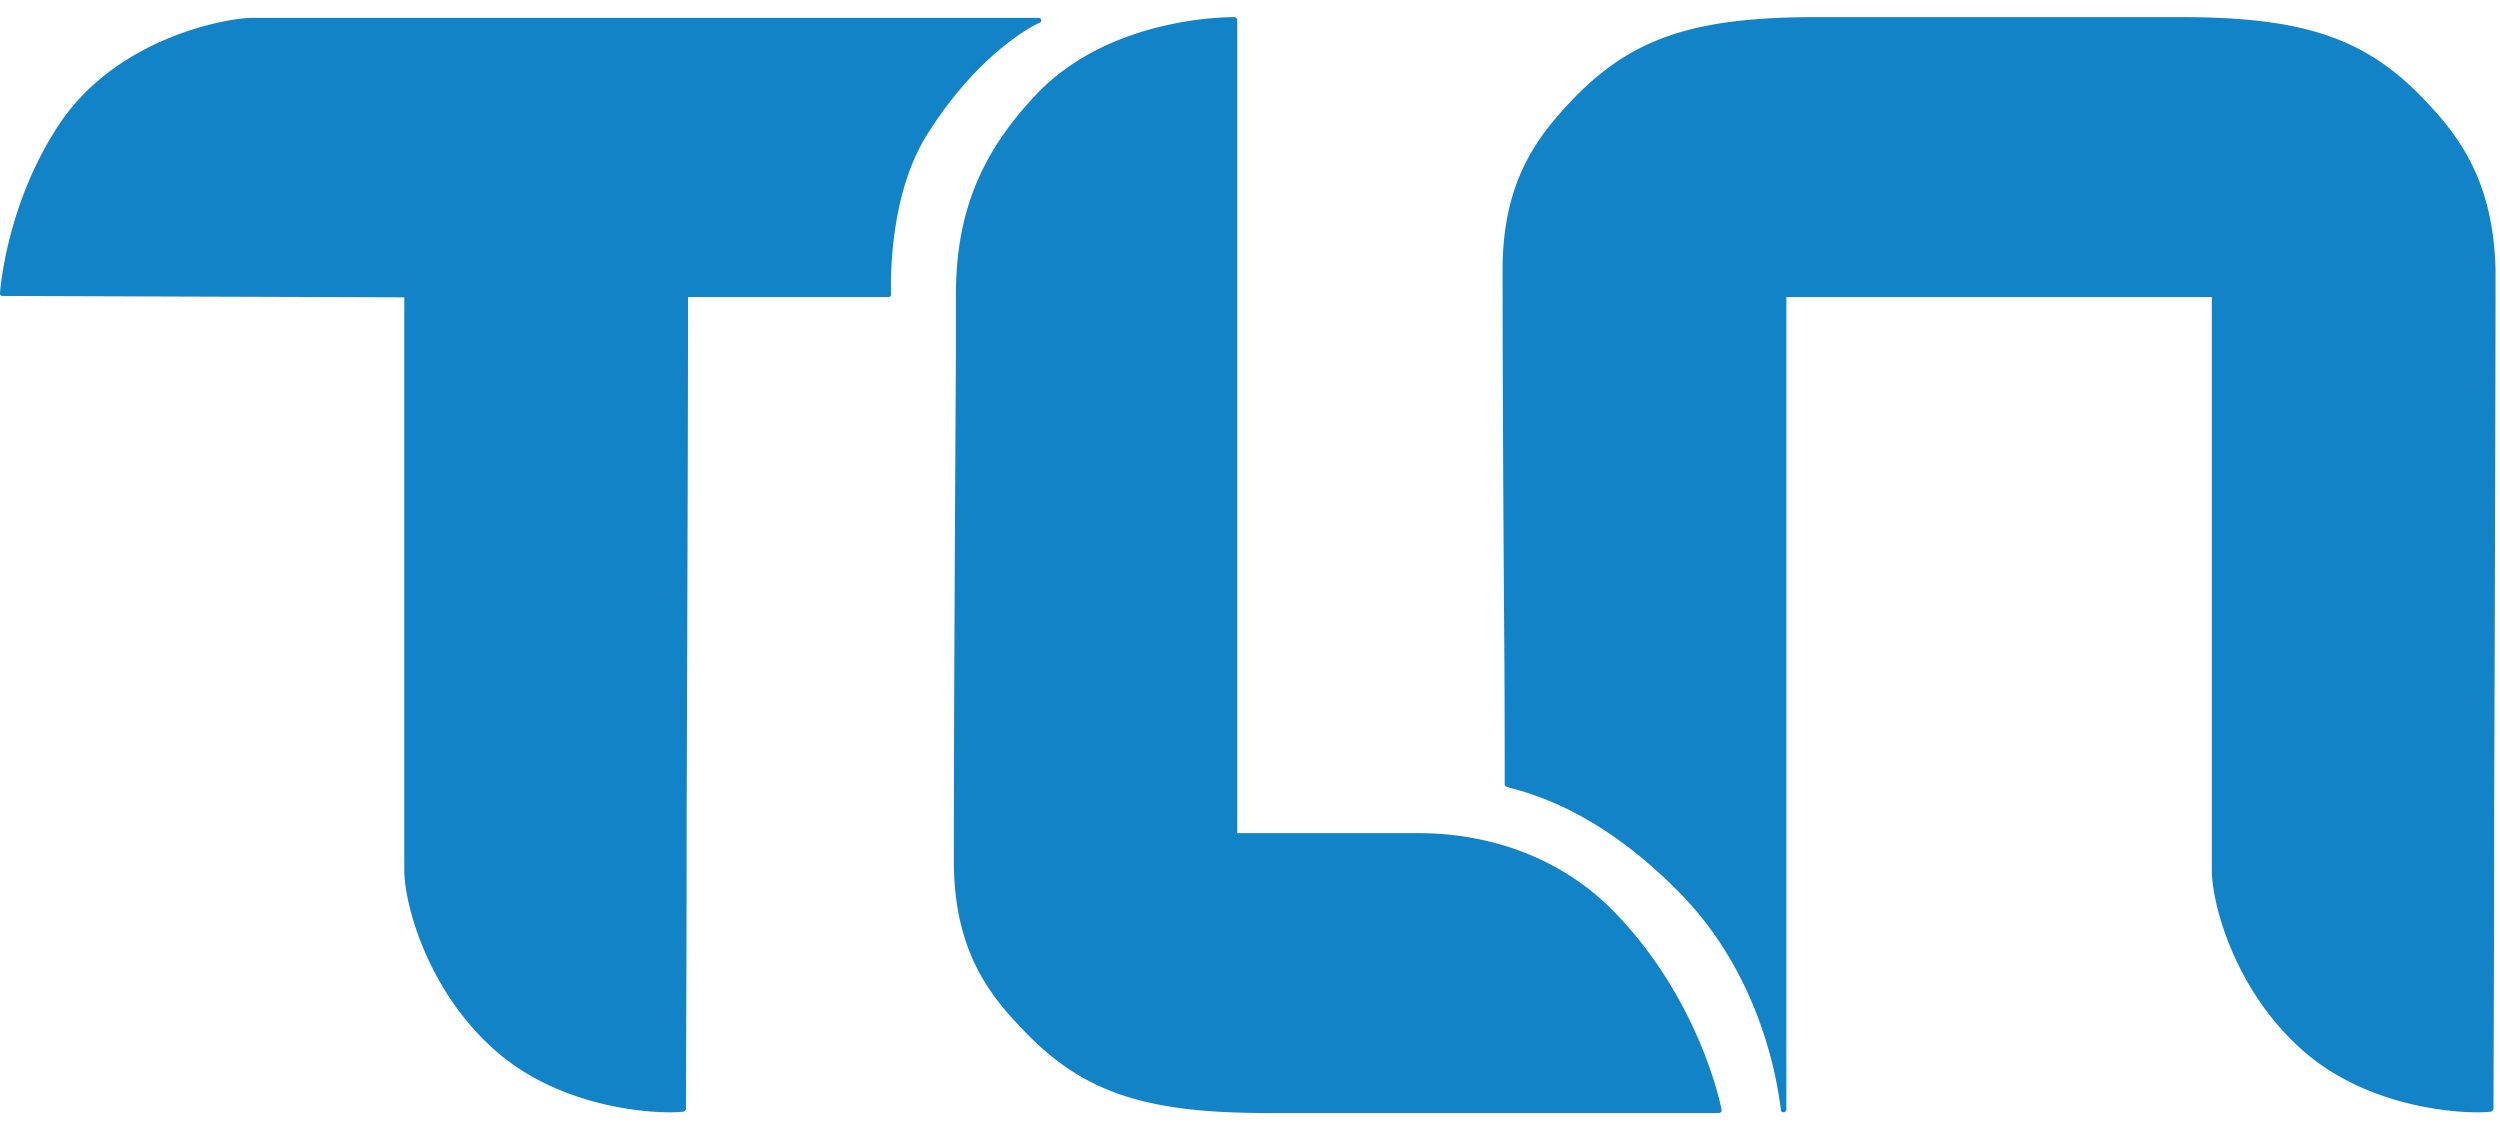
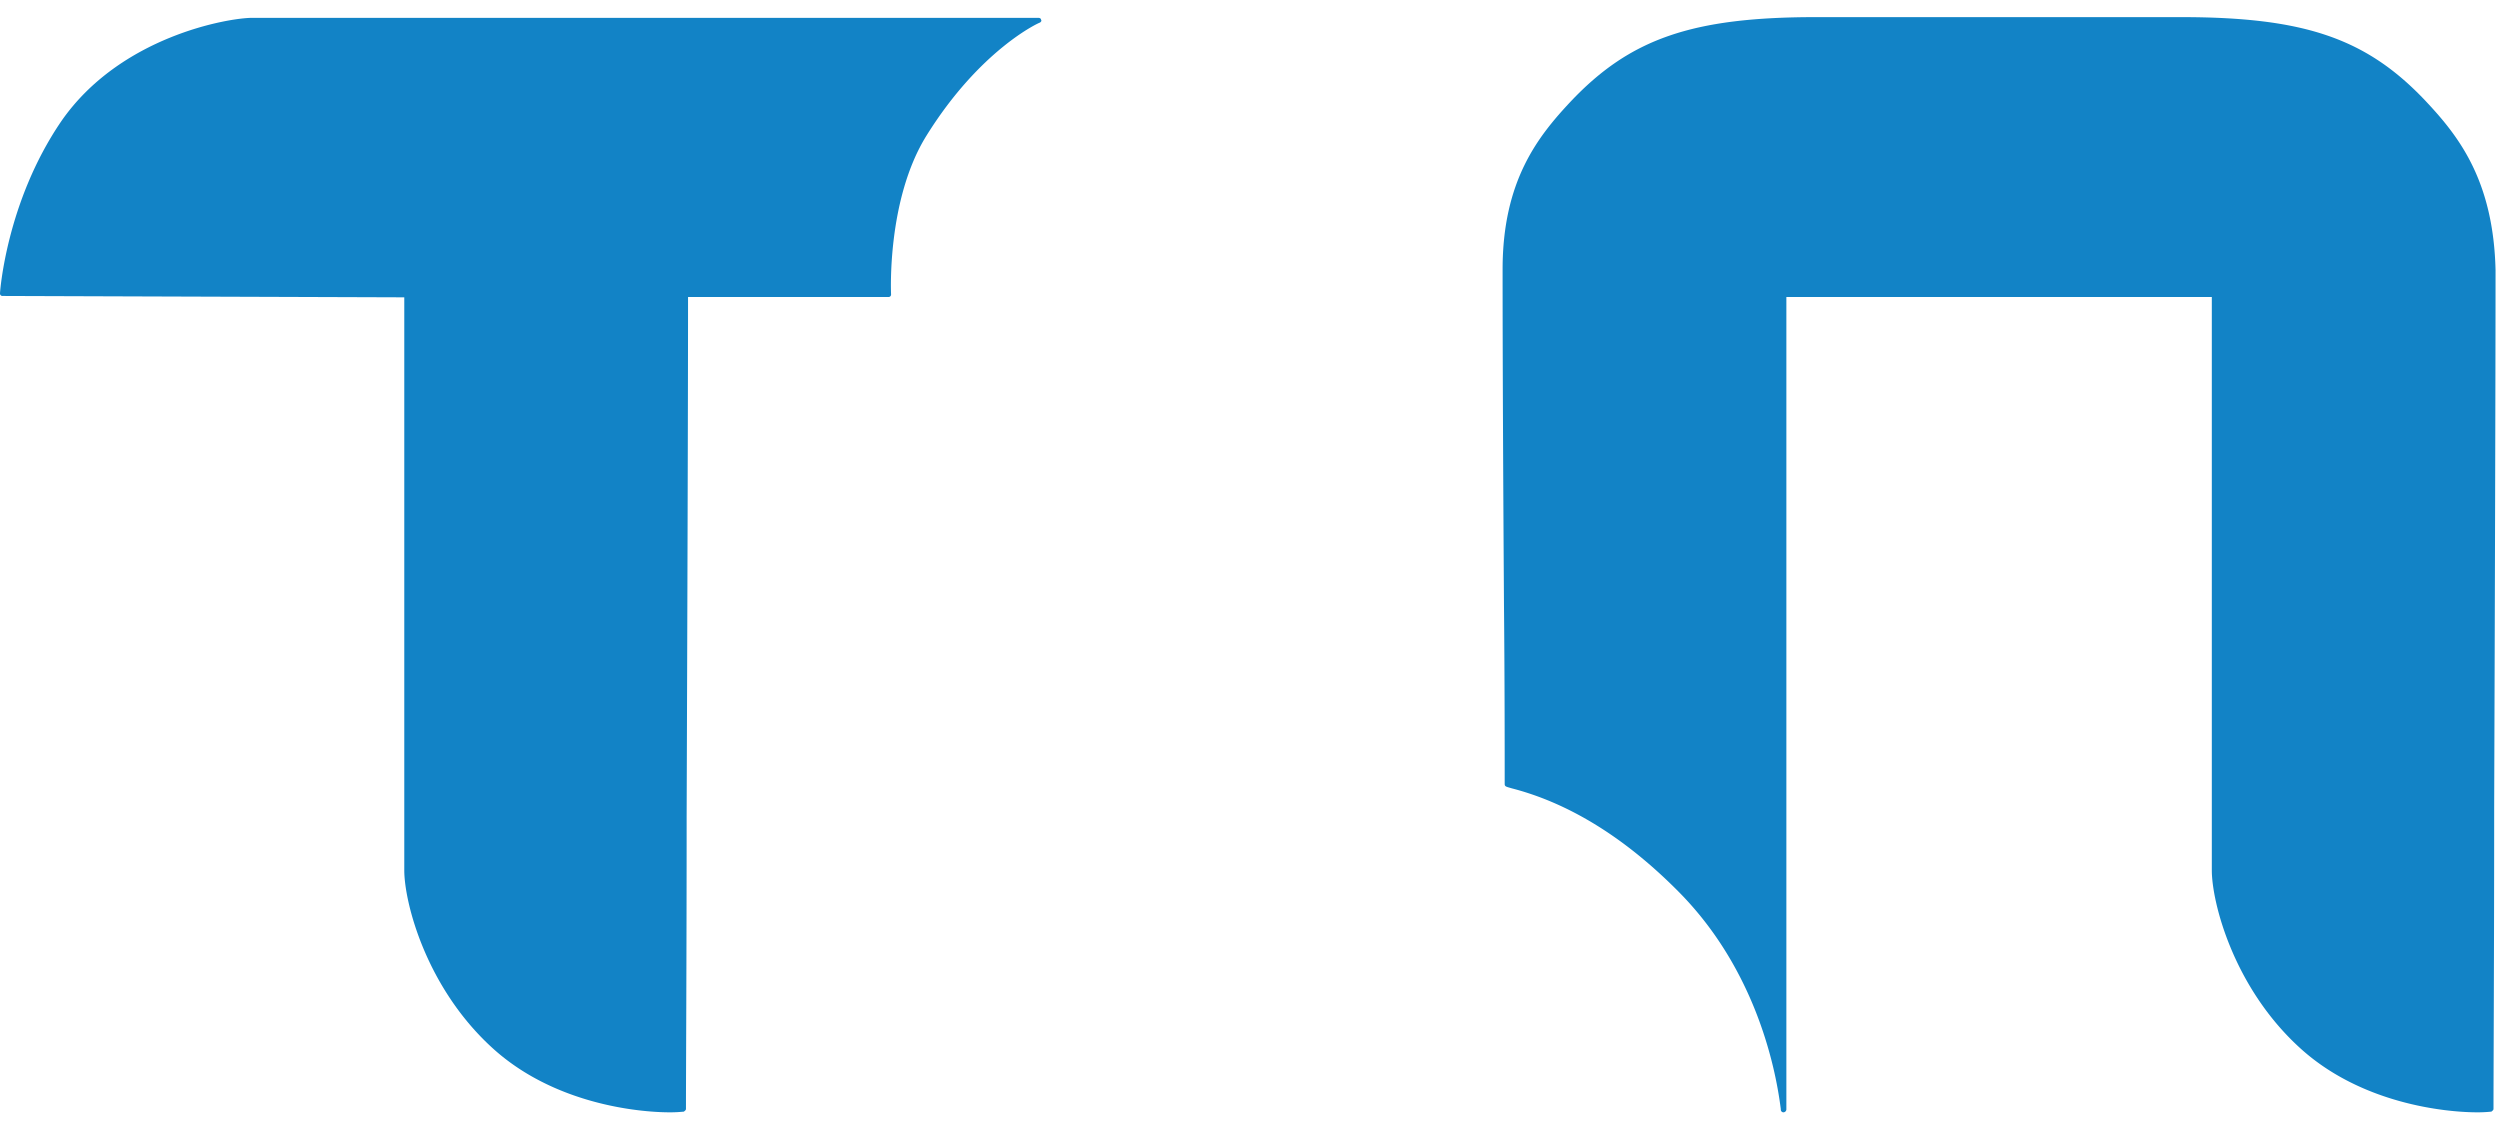
<svg xmlns="http://www.w3.org/2000/svg" width="73" height="33" fill="none">
  <path fill="#1283C6" d="M30.36.662c.04-.02.061-.06.04-.08 0-.041-.04-.061-.08-.061H7.365c-.688 0-3.854.536-5.574 3.017C.172 5.908 0 8.551 0 8.561a.072.072 0 0 0 .08.081l11.725.04v16.73c0 .931.628 3.422 2.58 5.195 1.78 1.62 4.219 1.873 5.18 1.873.233 0 .384-.02.405-.02.02-.02.06-.04.06-.081 0-1.053.02-4.507.02-8.567.02-5.469.041-12.274.041-15.14h5.847a.072.072 0 0 0 .081-.08c0-.02-.131-2.755 1.032-4.628C28.62 1.442 30.34.662 30.36.662" />
-   <path fill="#1283C6" d="M41.438 24.328h-5.311V.581a.09.09 0 0 0-.08-.08c-.041 0-3.613-.062-5.808 2.278-1.639 1.741-2.327 3.493-2.327 5.853v1.782c-.02 3.484-.06 10.724-.06 14.724 0 2.582 1.011 3.879 1.982 4.891 1.74 1.853 3.551 2.471 7.163 2.471H50.19c.02 0 .04-.02.06-.02a.07.07 0 0 0 .021-.06c0-.041-.597-3.17-3.116-5.773-1.952-2.015-4.42-2.319-5.716-2.319" />
  <path fill="#1283C6" d="M70.848 2.97C69.108 1.119 67.297.5 63.685.5H53.022c-3.612 0-5.423.628-7.163 2.47-.95 1.014-1.983 2.31-1.983 4.892 0 2.825.02 6.673.04 9.772.021 2.258.021 4.203.021 5.256 0 .08.04.08.213.131 1.679.436 3.318 1.449 4.886 3.038 2.468 2.502 2.883 5.712 2.964 6.33a.08.08 0 0 0 .047.085q.016.006.034.006a.09.09 0 0 0 .081-.081V8.672h12.423v16.74c0 .931.628 3.422 2.58 5.194 1.78 1.62 4.219 1.874 5.18 1.874.233 0 .384-.02.404-.02.02-.02.061-.041.061-.081 0-1.054.02-4.649.02-8.83.02-5.712.04-12.851.04-15.657-.06-2.612-1.071-3.908-2.022-4.921" />
</svg>